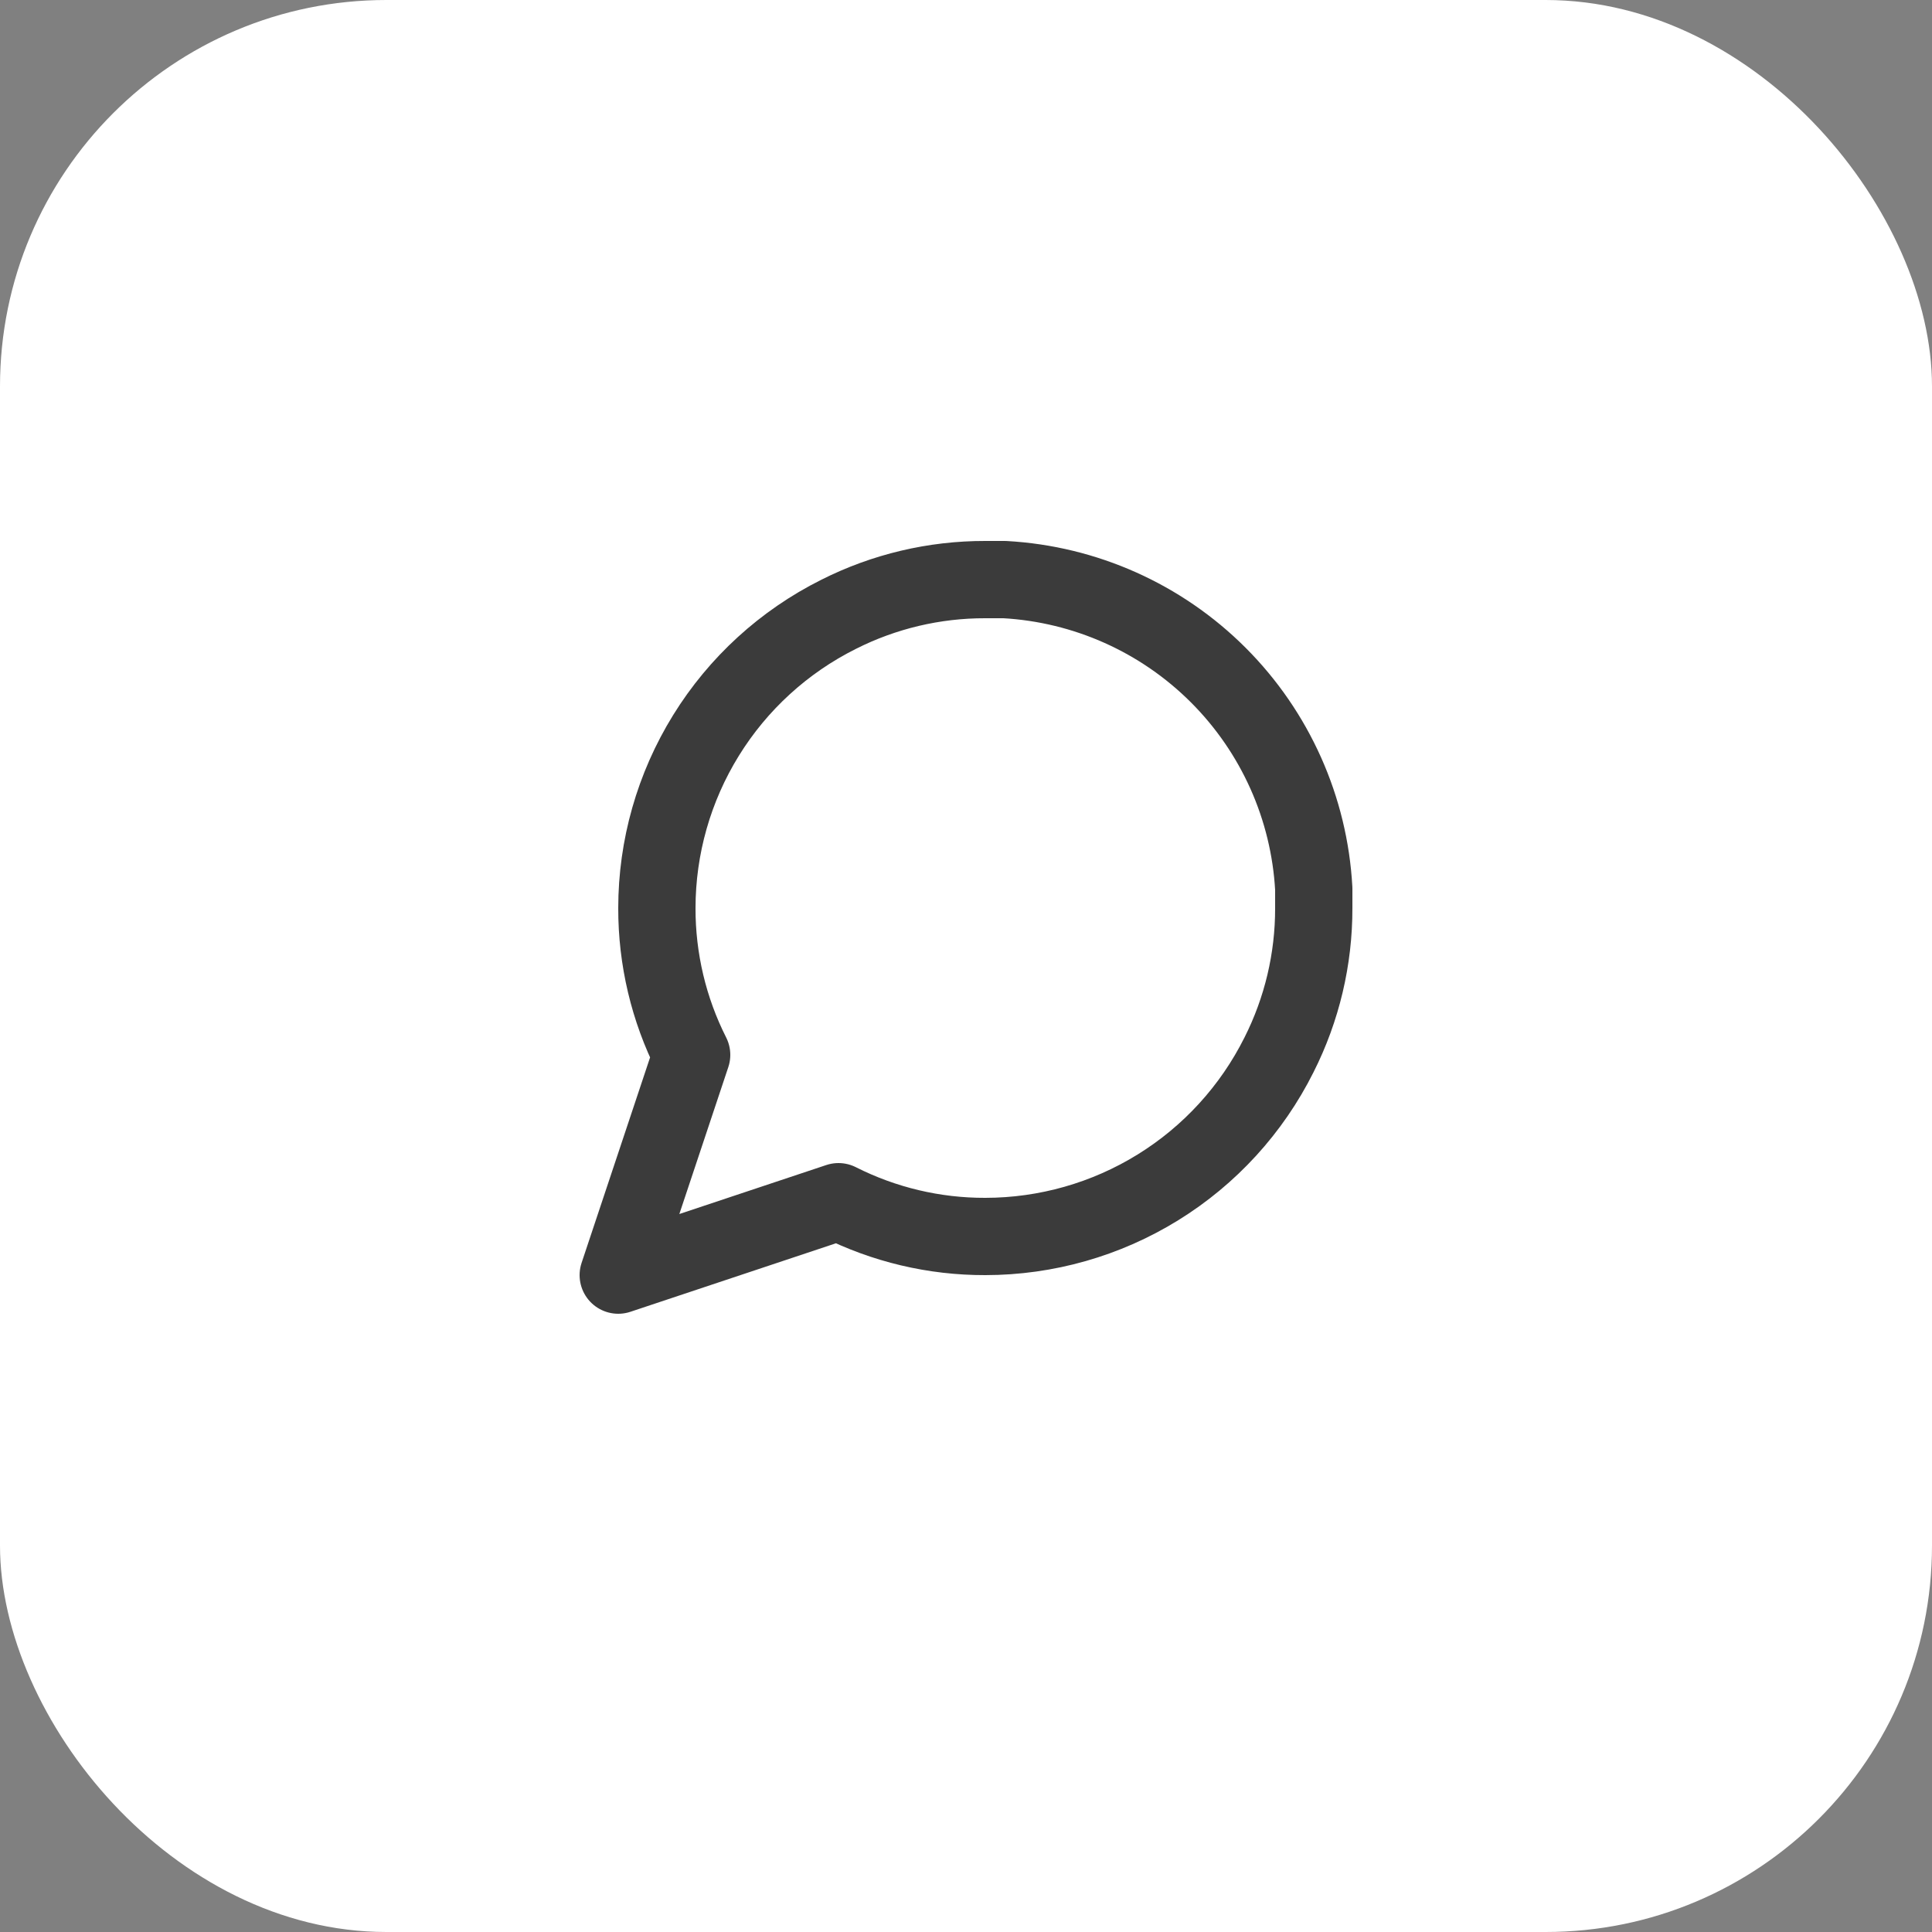
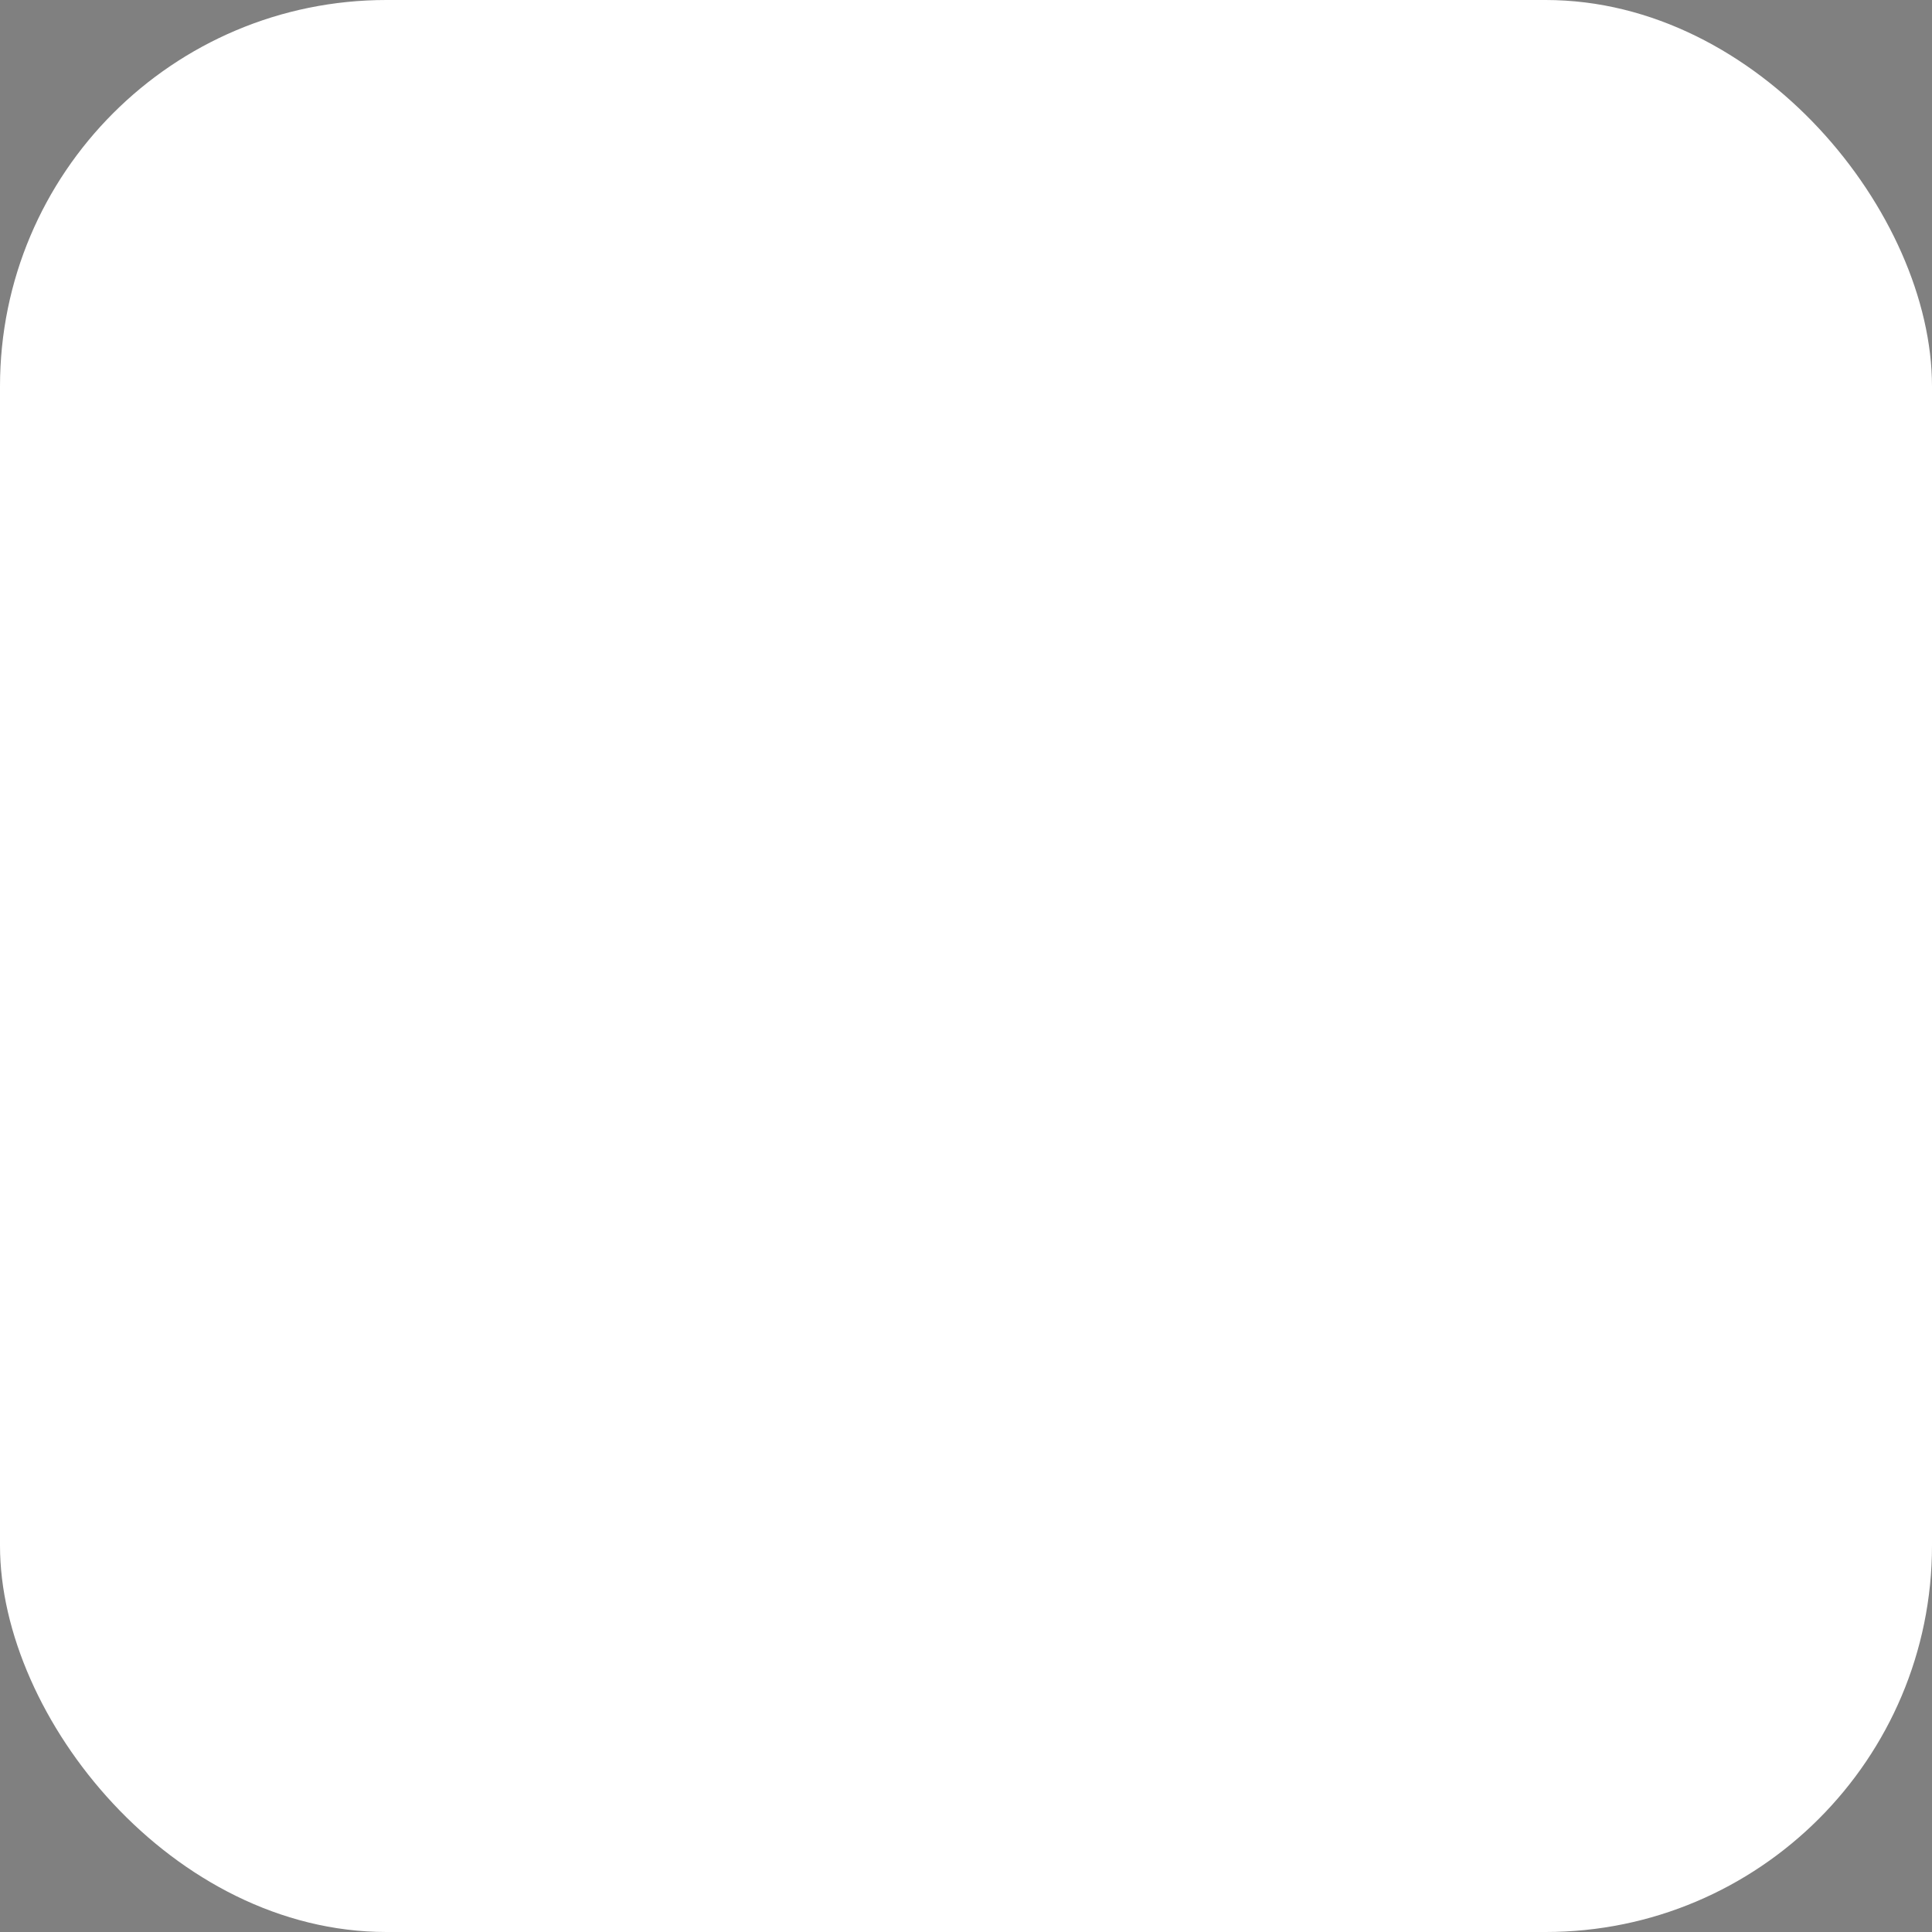
<svg xmlns="http://www.w3.org/2000/svg" width="50" height="50" viewBox="0 0 50 50" fill="none">
  <rect x="0" y="0" width="50" height="50" fill="#808080" stroke="none" />
  <rect width="50" height="50" rx="10" fill="white" />
-   <path d="M34 23.5C34.003 24.82 33.695 26.122 33.1 27.3C32.394 28.712 31.31 29.899 29.967 30.729C28.625 31.559 27.078 31.999 25.5 32C24.18 32.004 22.878 31.695 21.7 31.1L16 33L17.9 27.3C17.305 26.122 16.997 24.82 17 23.5C17.001 21.922 17.441 20.375 18.271 19.033C19.101 17.69 20.288 16.606 21.7 15.9C22.878 15.305 24.18 14.997 25.5 15H26C28.084 15.115 30.053 15.995 31.529 17.471C33.005 18.947 33.885 20.916 34 23V23.5Z" stroke="#3B3B3B" stroke-width="2" stroke-linecap="round" stroke-linejoin="round" />
</svg>